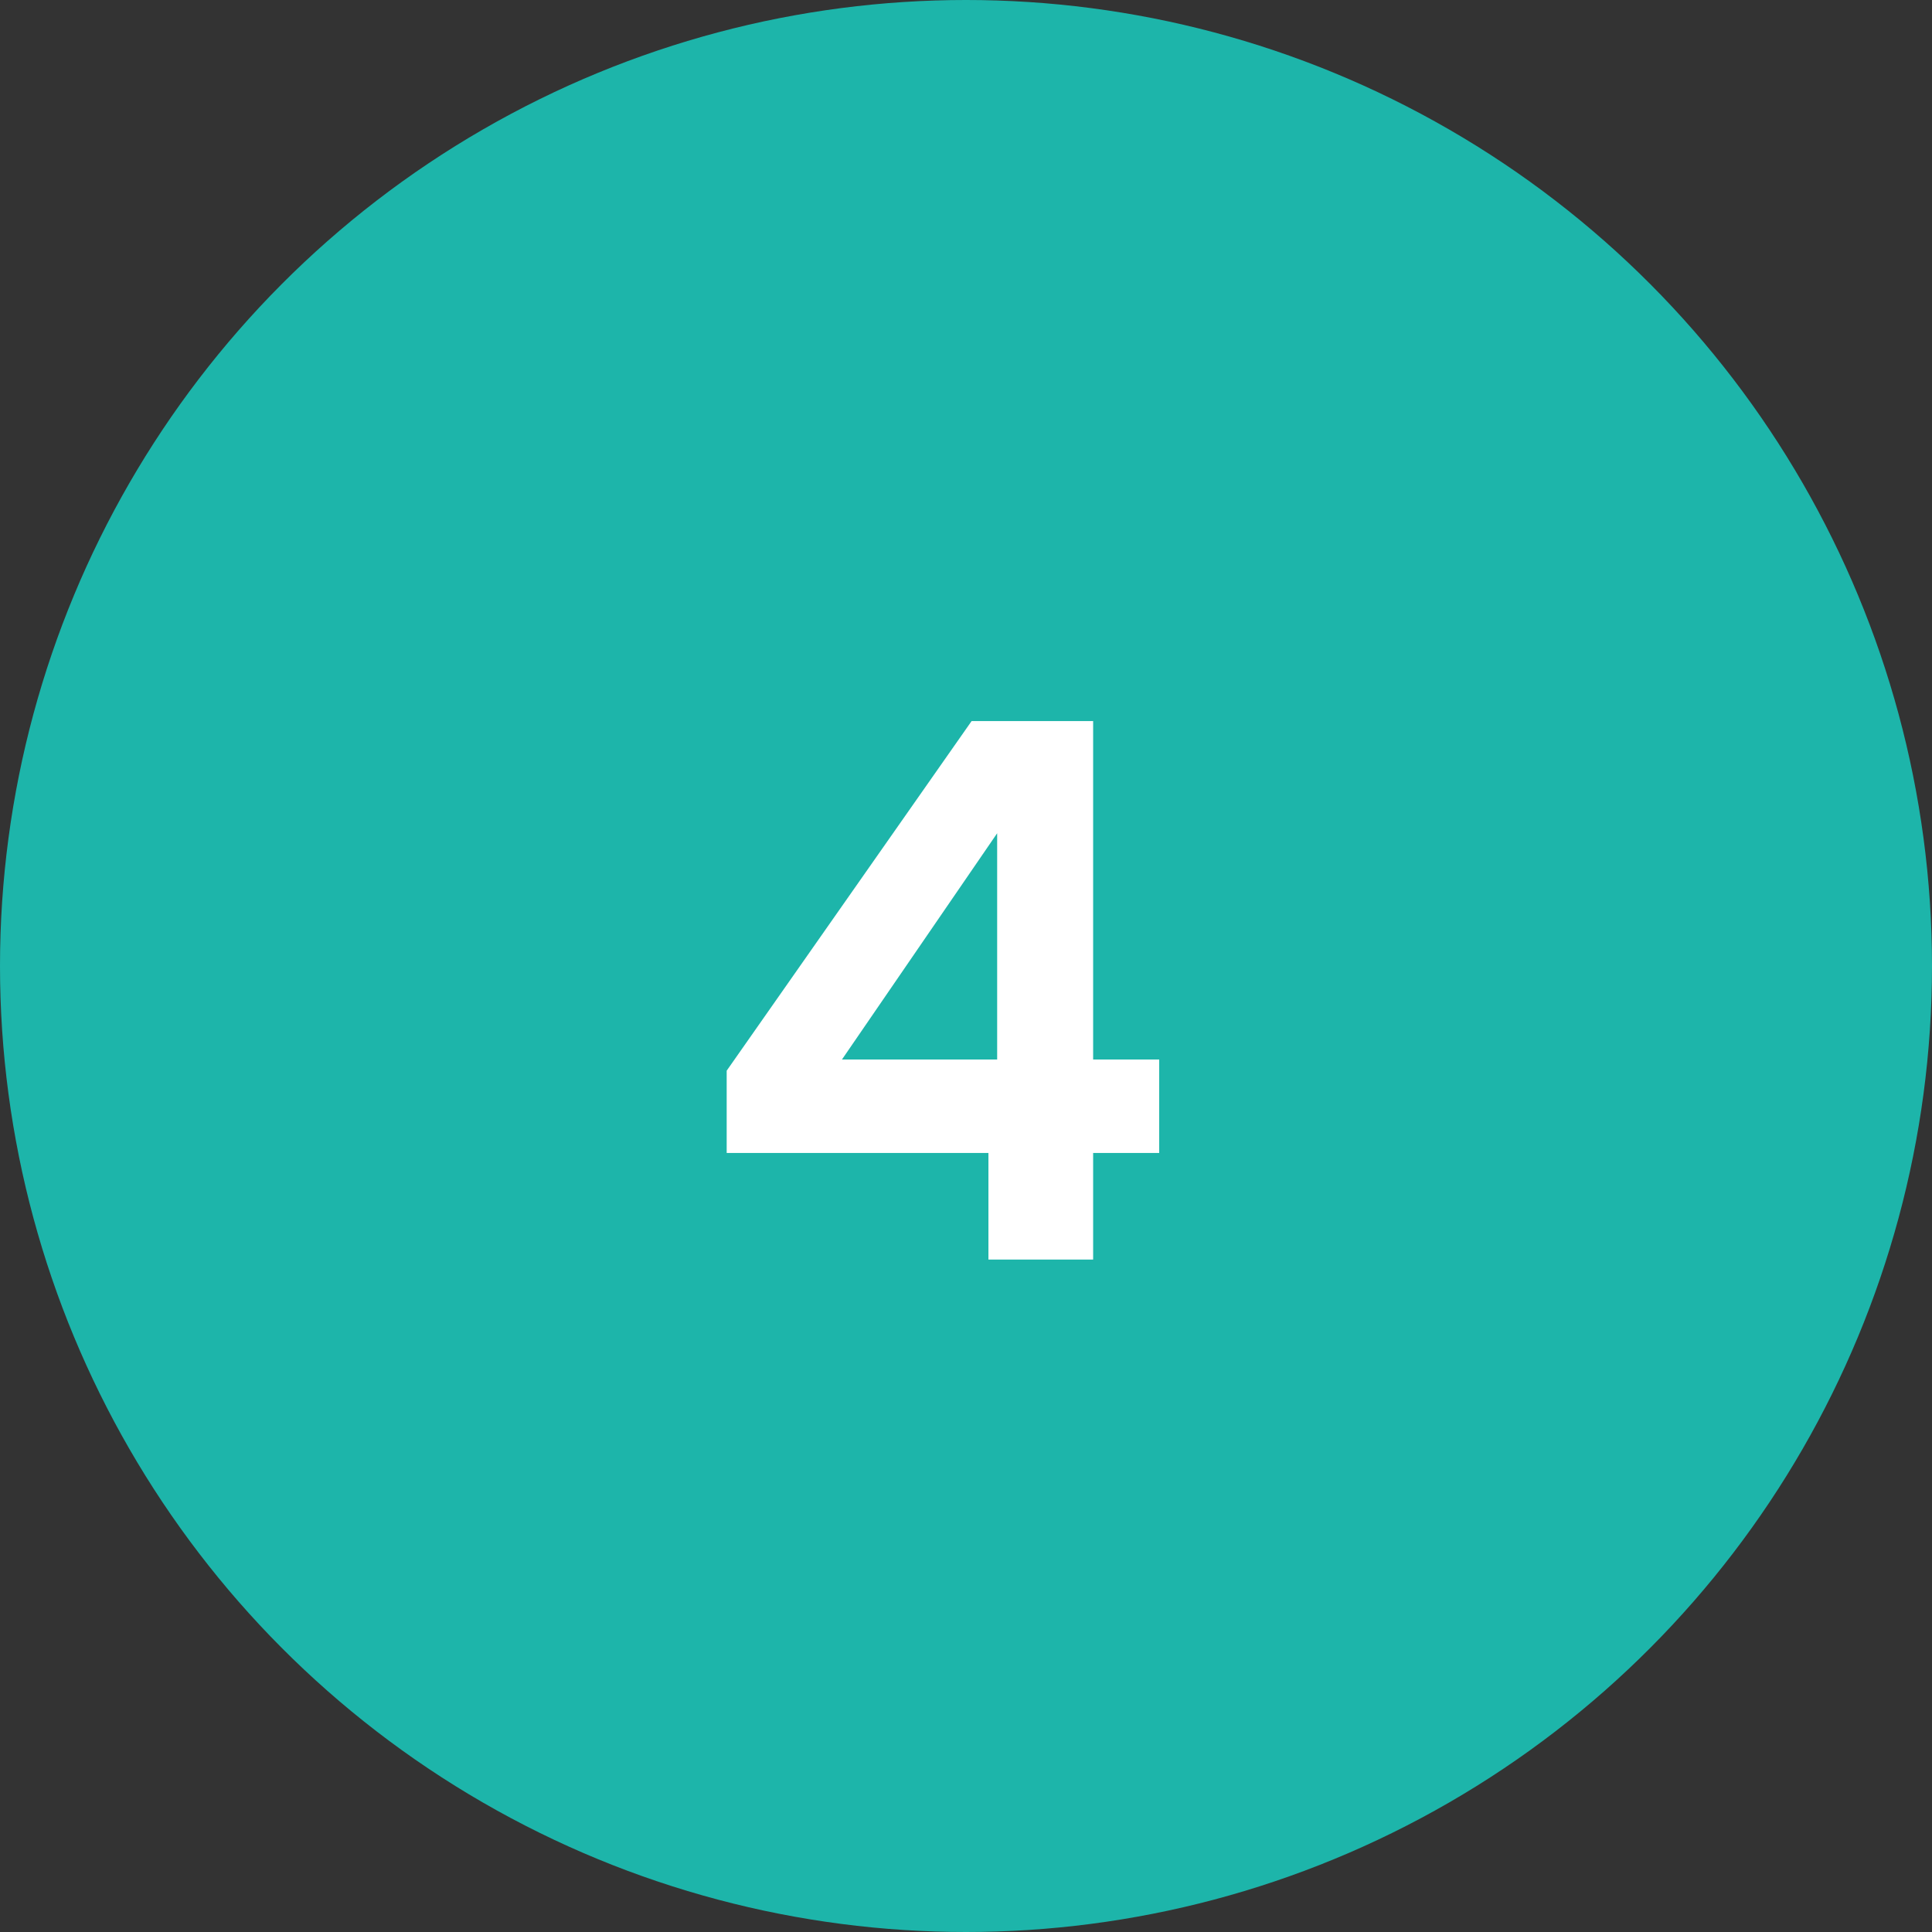
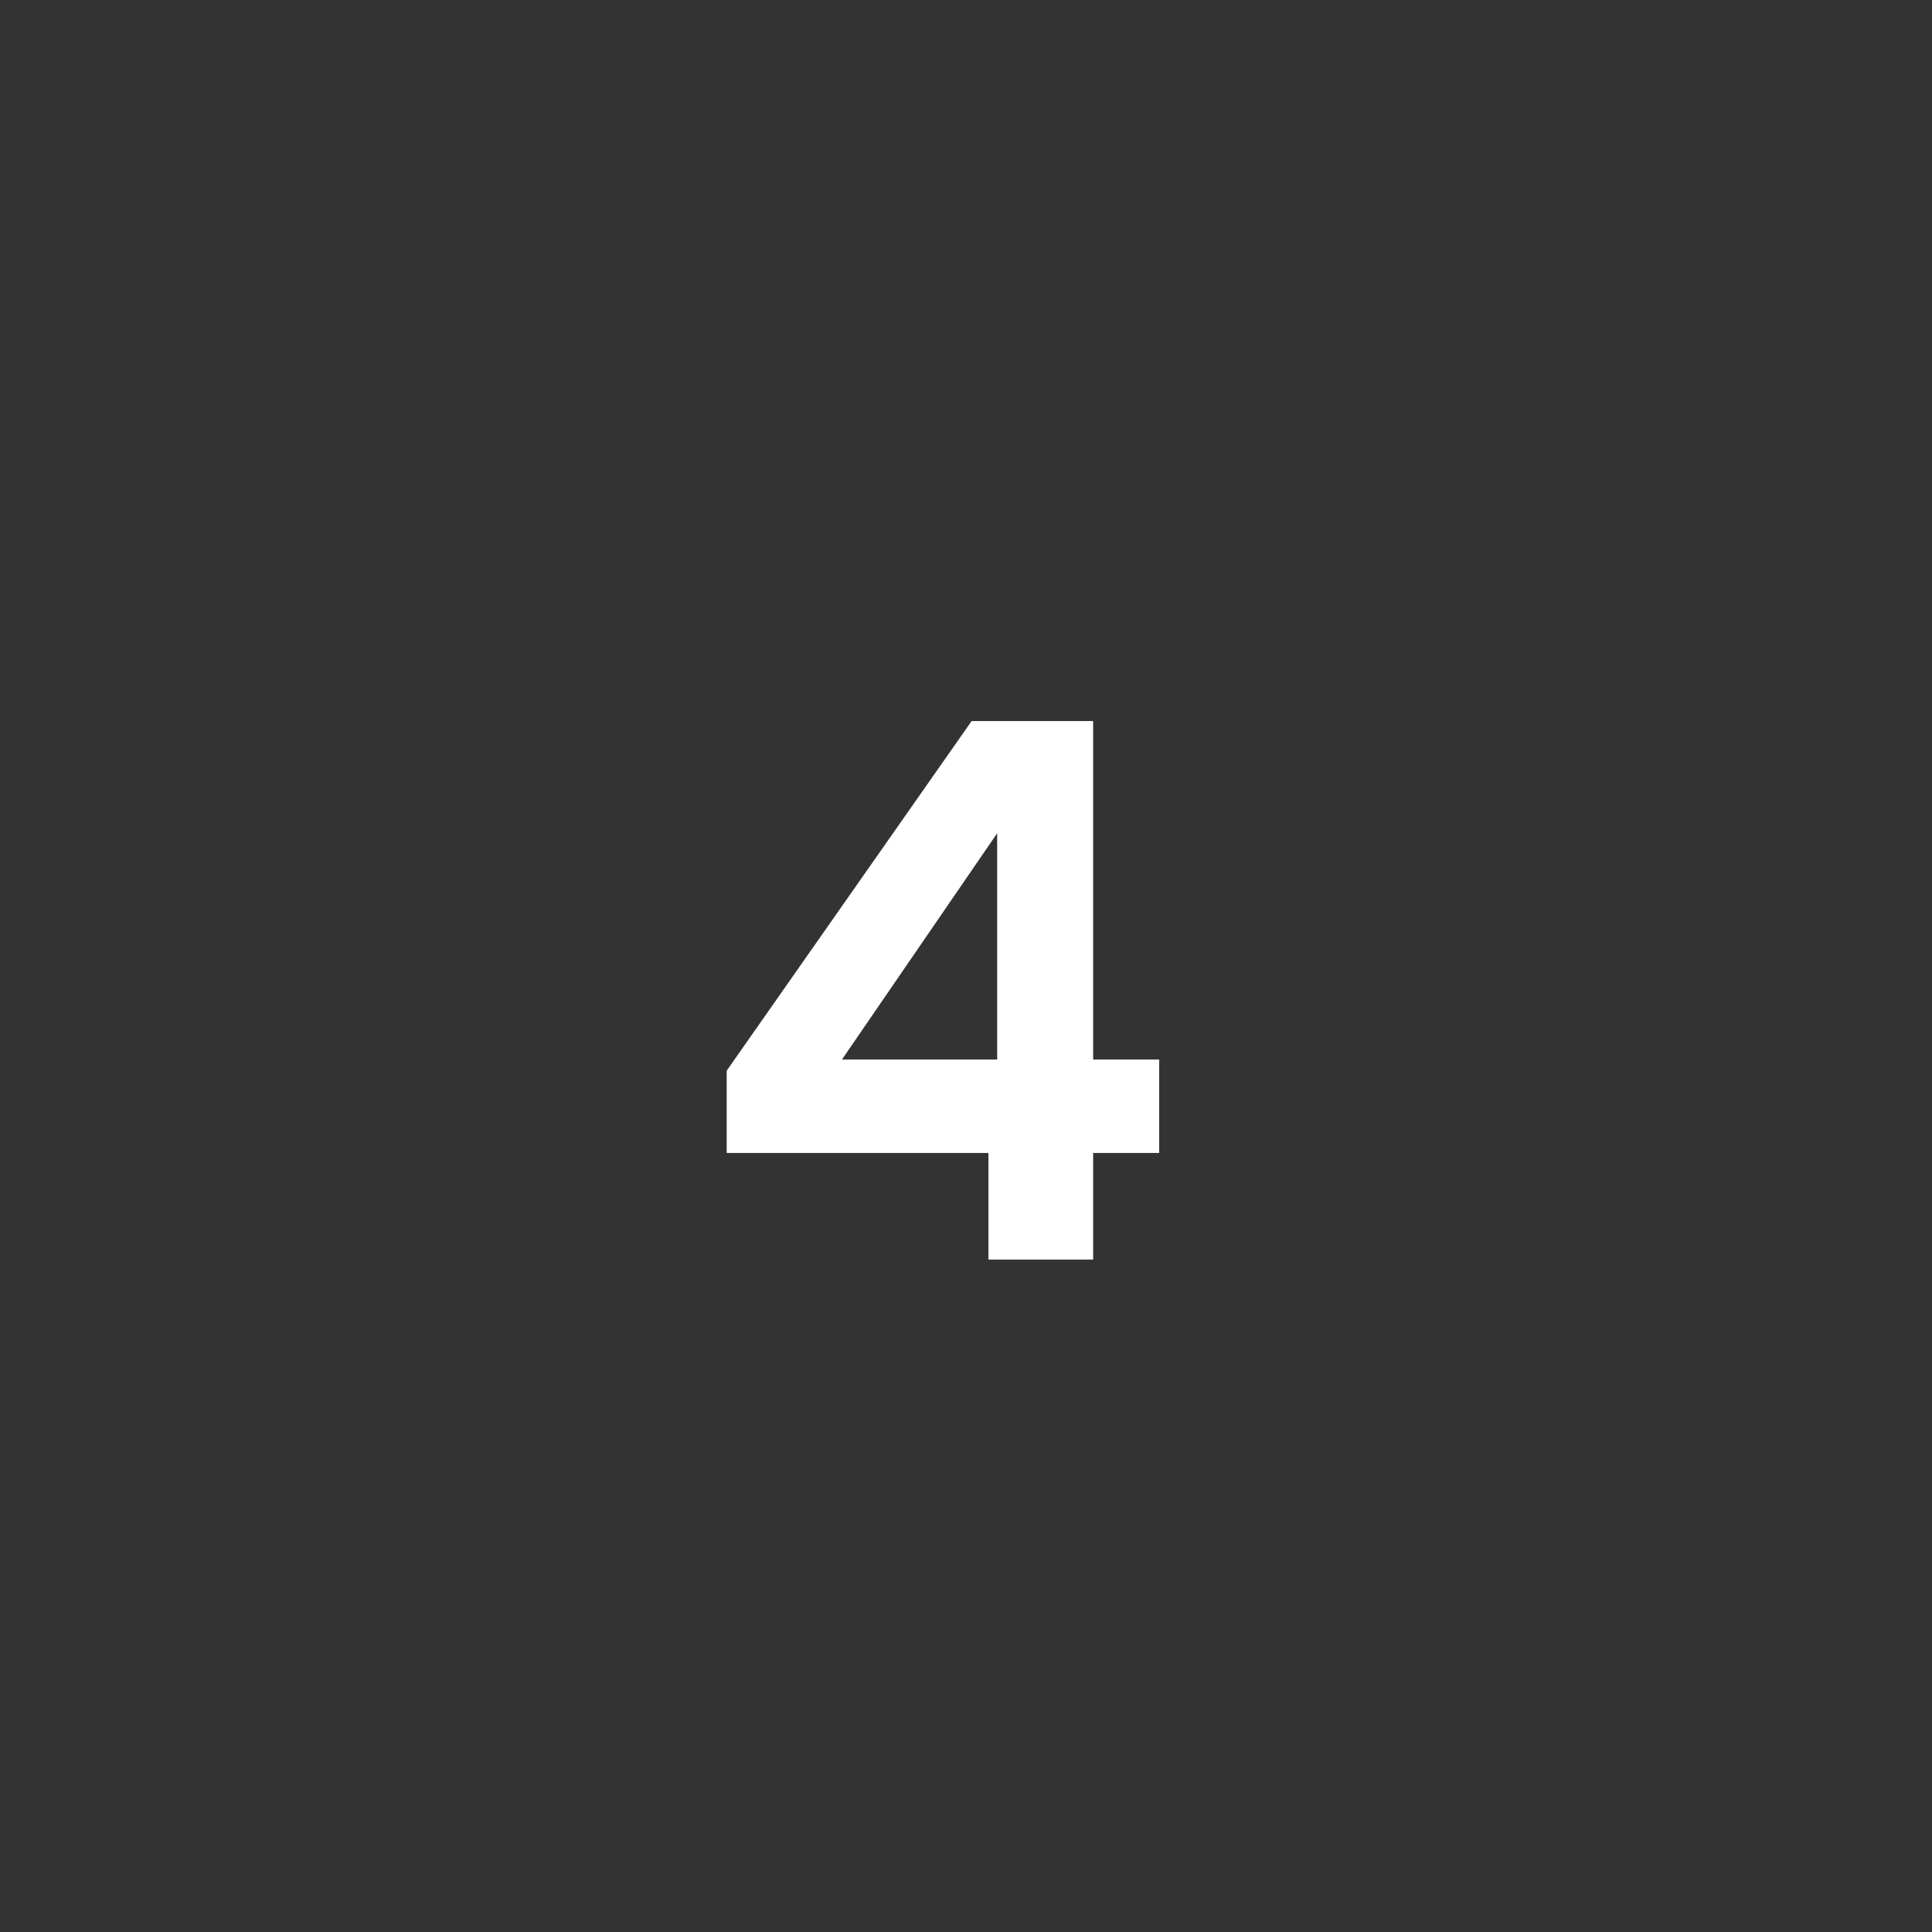
<svg xmlns="http://www.w3.org/2000/svg" viewBox="0 0 31 31">
  <rect x="0" y="0" width="31" height="31" fill="#333333" stroke="none" />
  <defs>
    <style>.cls-1{fill:#1db5aa;}.cls-2{fill:#fff;}</style>
  </defs>
  <g id="レイヤー_2" data-name="レイヤー 2">
    <g id="レイヤー_1-2" data-name="レイヤー 1">
-       <circle class="cls-1" cx="15.5" cy="15.5" r="15.5" />
      <path class="cls-2" d="M11.66,18.5V17.18l3.93-5.61h1.95V17H18.6V18.5H17.54v1.71H15.86V18.5ZM16,13.37,13.51,17H16Z" />
    </g>
  </g>
</svg>